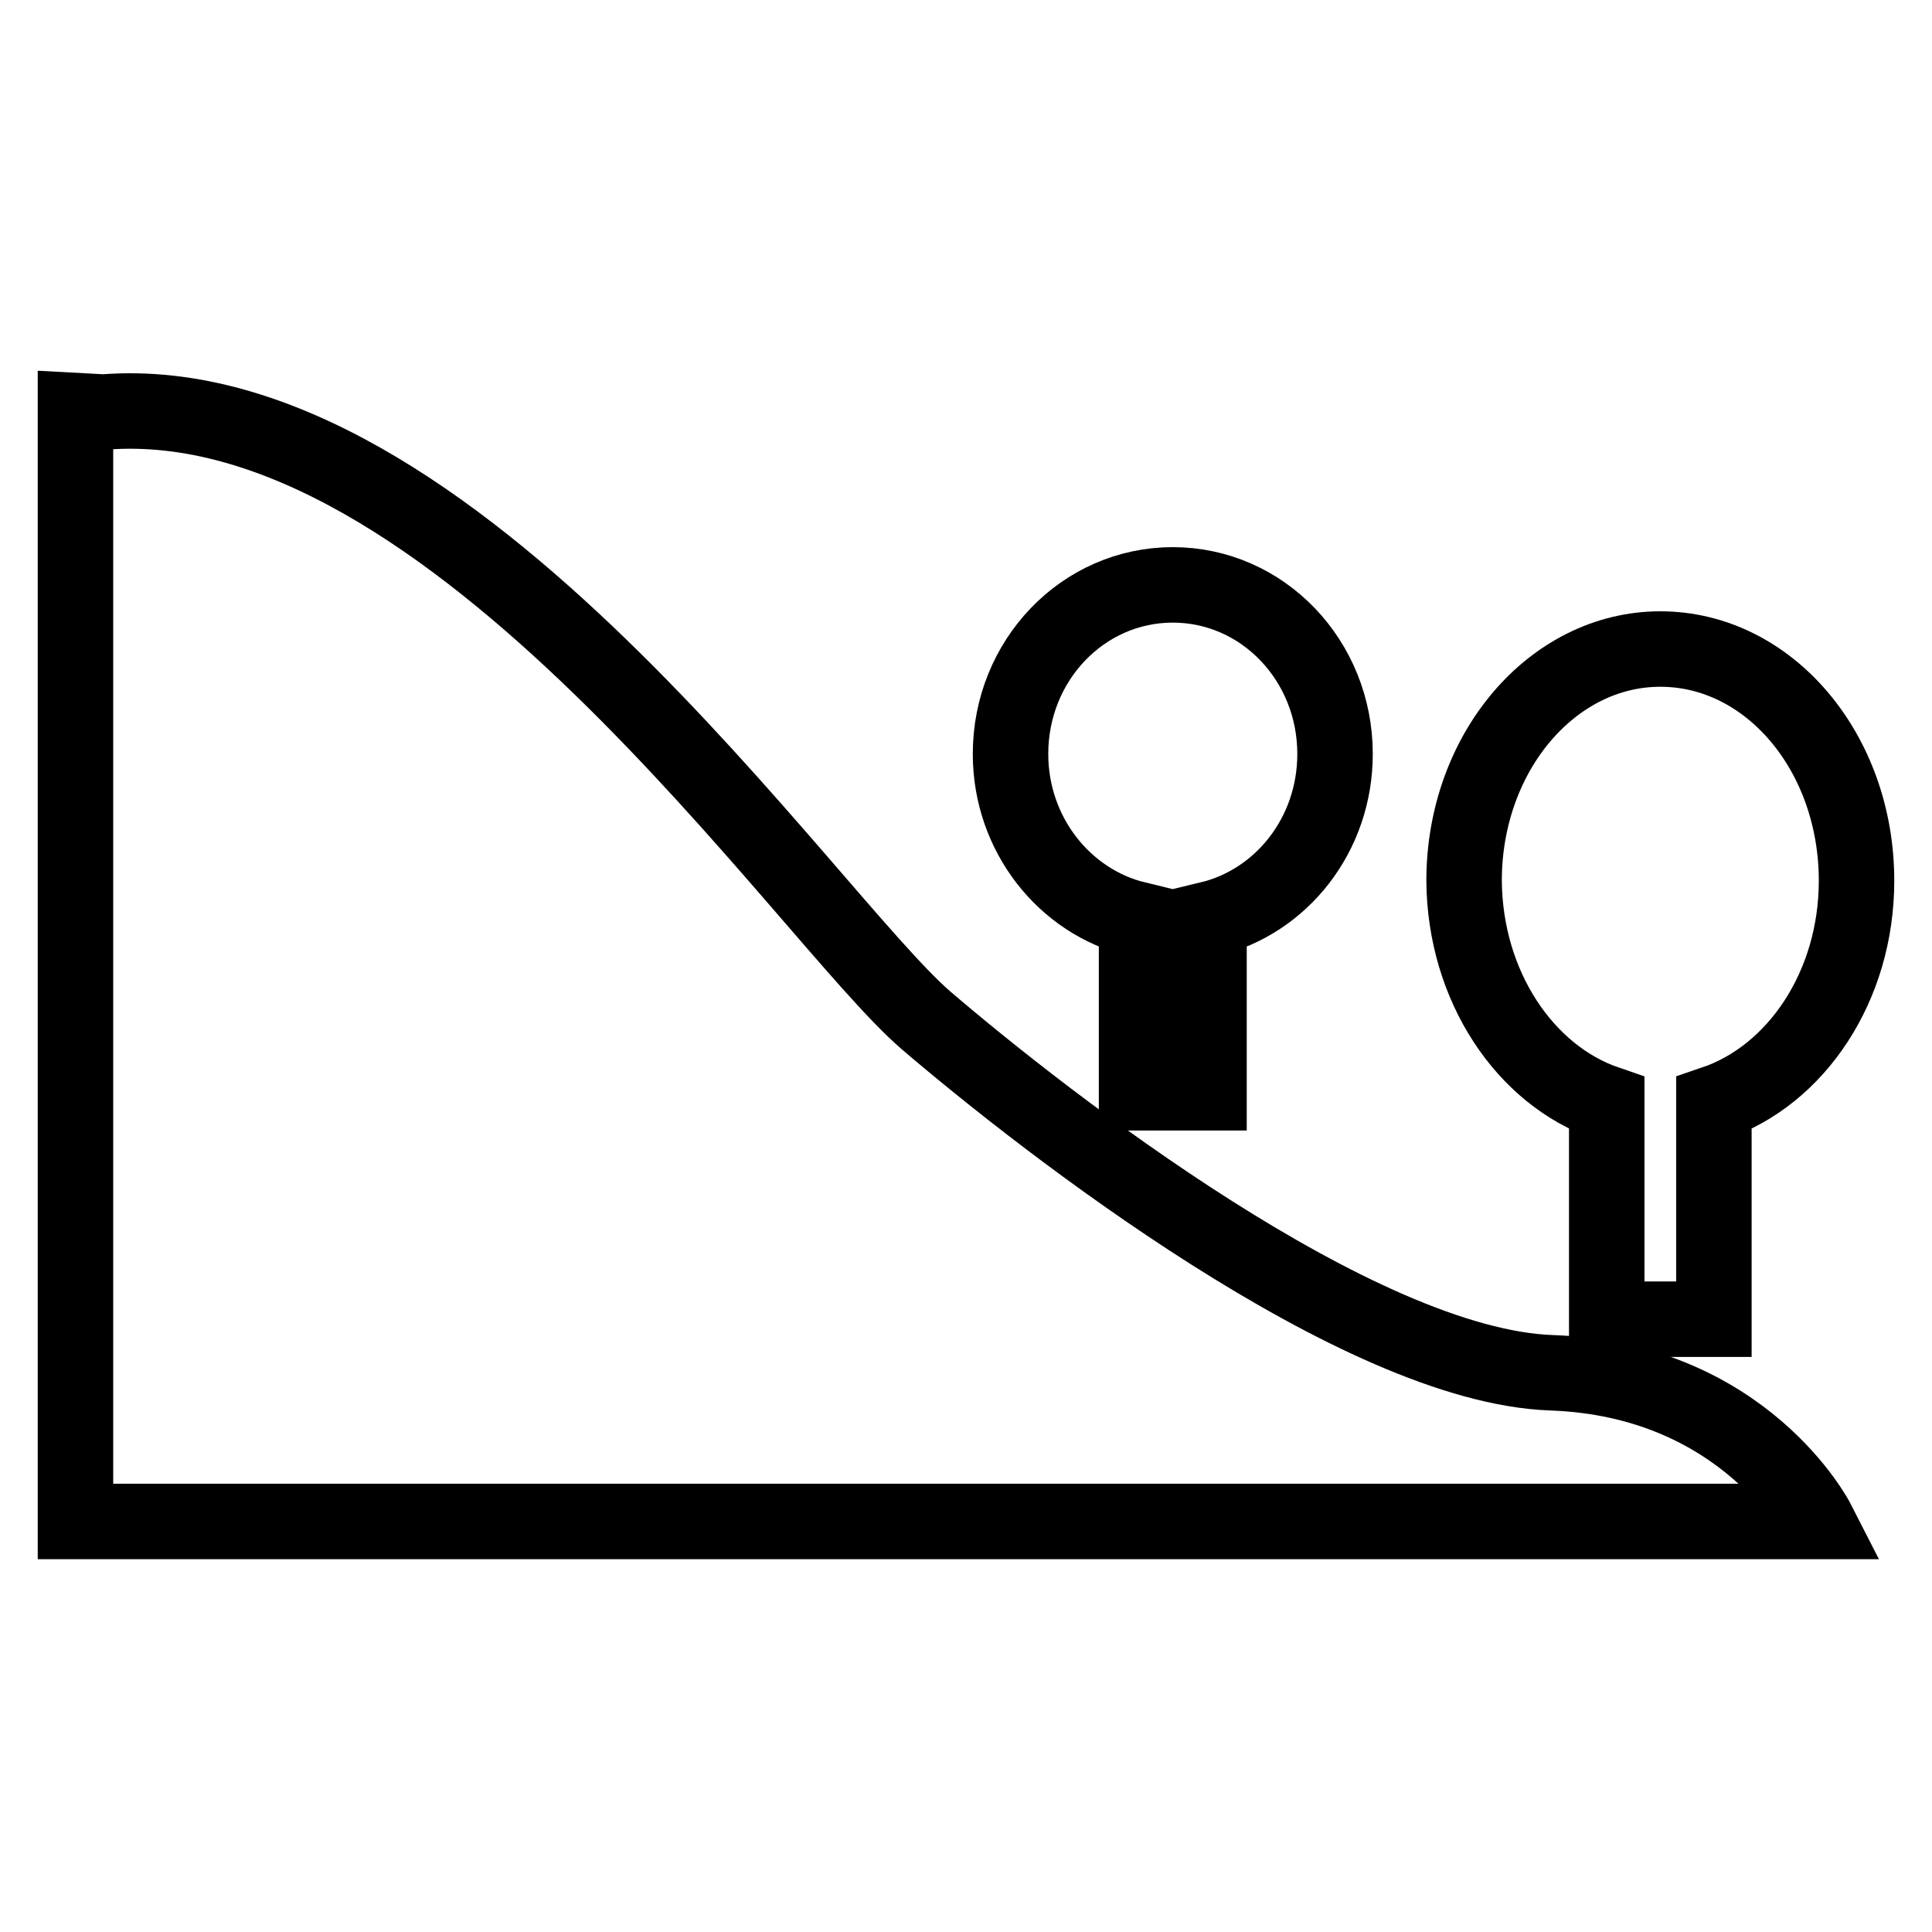
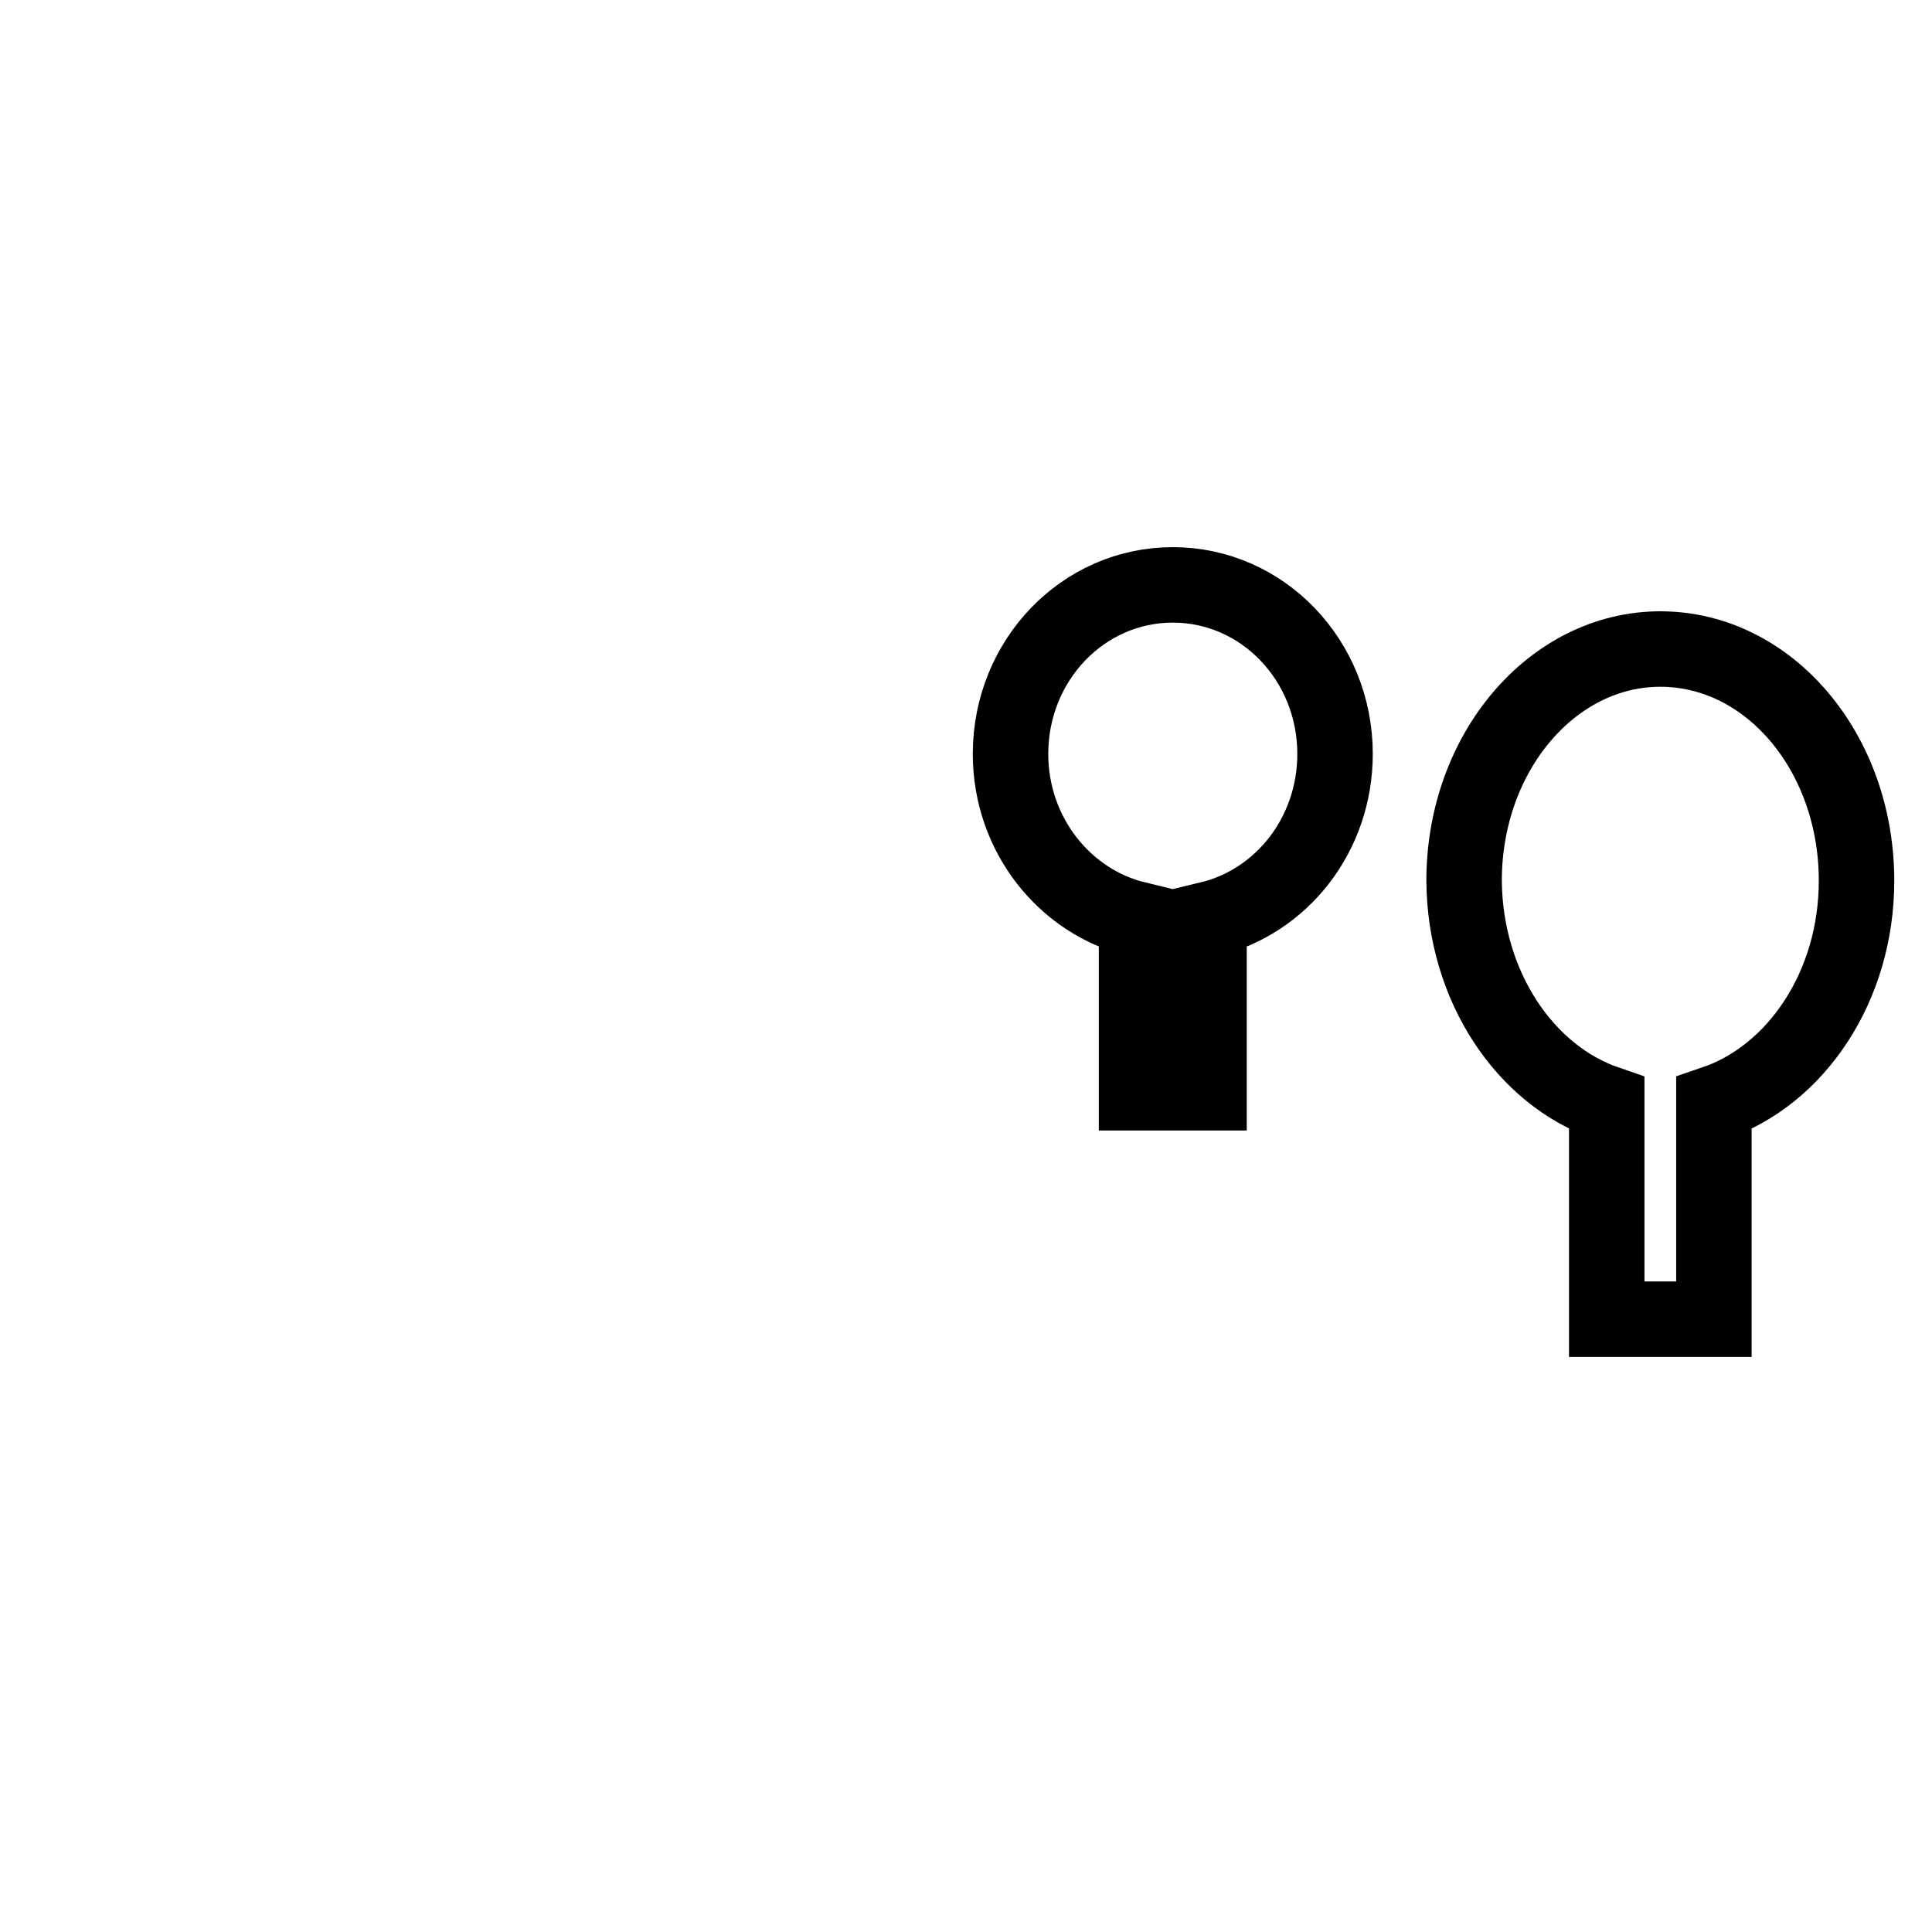
<svg xmlns="http://www.w3.org/2000/svg" version="1.1" x="0px" y="0px" viewBox="0 0 256 256" enable-background="new 0 0 256 256" xml:space="preserve">
  <g>
    <g>
      <path stroke-width="10" fill-opacity="0" stroke="#000000" d="M150.6,121.8v23h9.6v-23c9.6-2.3,16.7-11.2,16.7-21.9c0-12.4-9.6-22.4-21.5-22.4c-11.9,0-21.5,10-21.5,22.4C133.9,110.6,141.1,119.5,150.6,121.8z" />
-       <path stroke-width="10" fill-opacity="0" stroke="#000000" d="M205.6,181.9c-25.6-0.9-66.9-33-82.9-46.7c-16-13.8-62.8-84.3-109-80.6L10,54.4v14.4v132.8h230.8C240.8,201.6,231.2,182.8,205.6,181.9z" />
      <path stroke-width="10" fill-opacity="0" stroke="#000000" d="M212.9,146.2v28.6h14.2v-28.6c10.9-3.7,18.9-15.5,18.9-29.5c0-17-11.6-30.7-26-30.7c-14.3,0-26,13.7-26,30.7C194.1,130.7,202.1,142.5,212.9,146.2z" />
    </g>
  </g>
</svg>